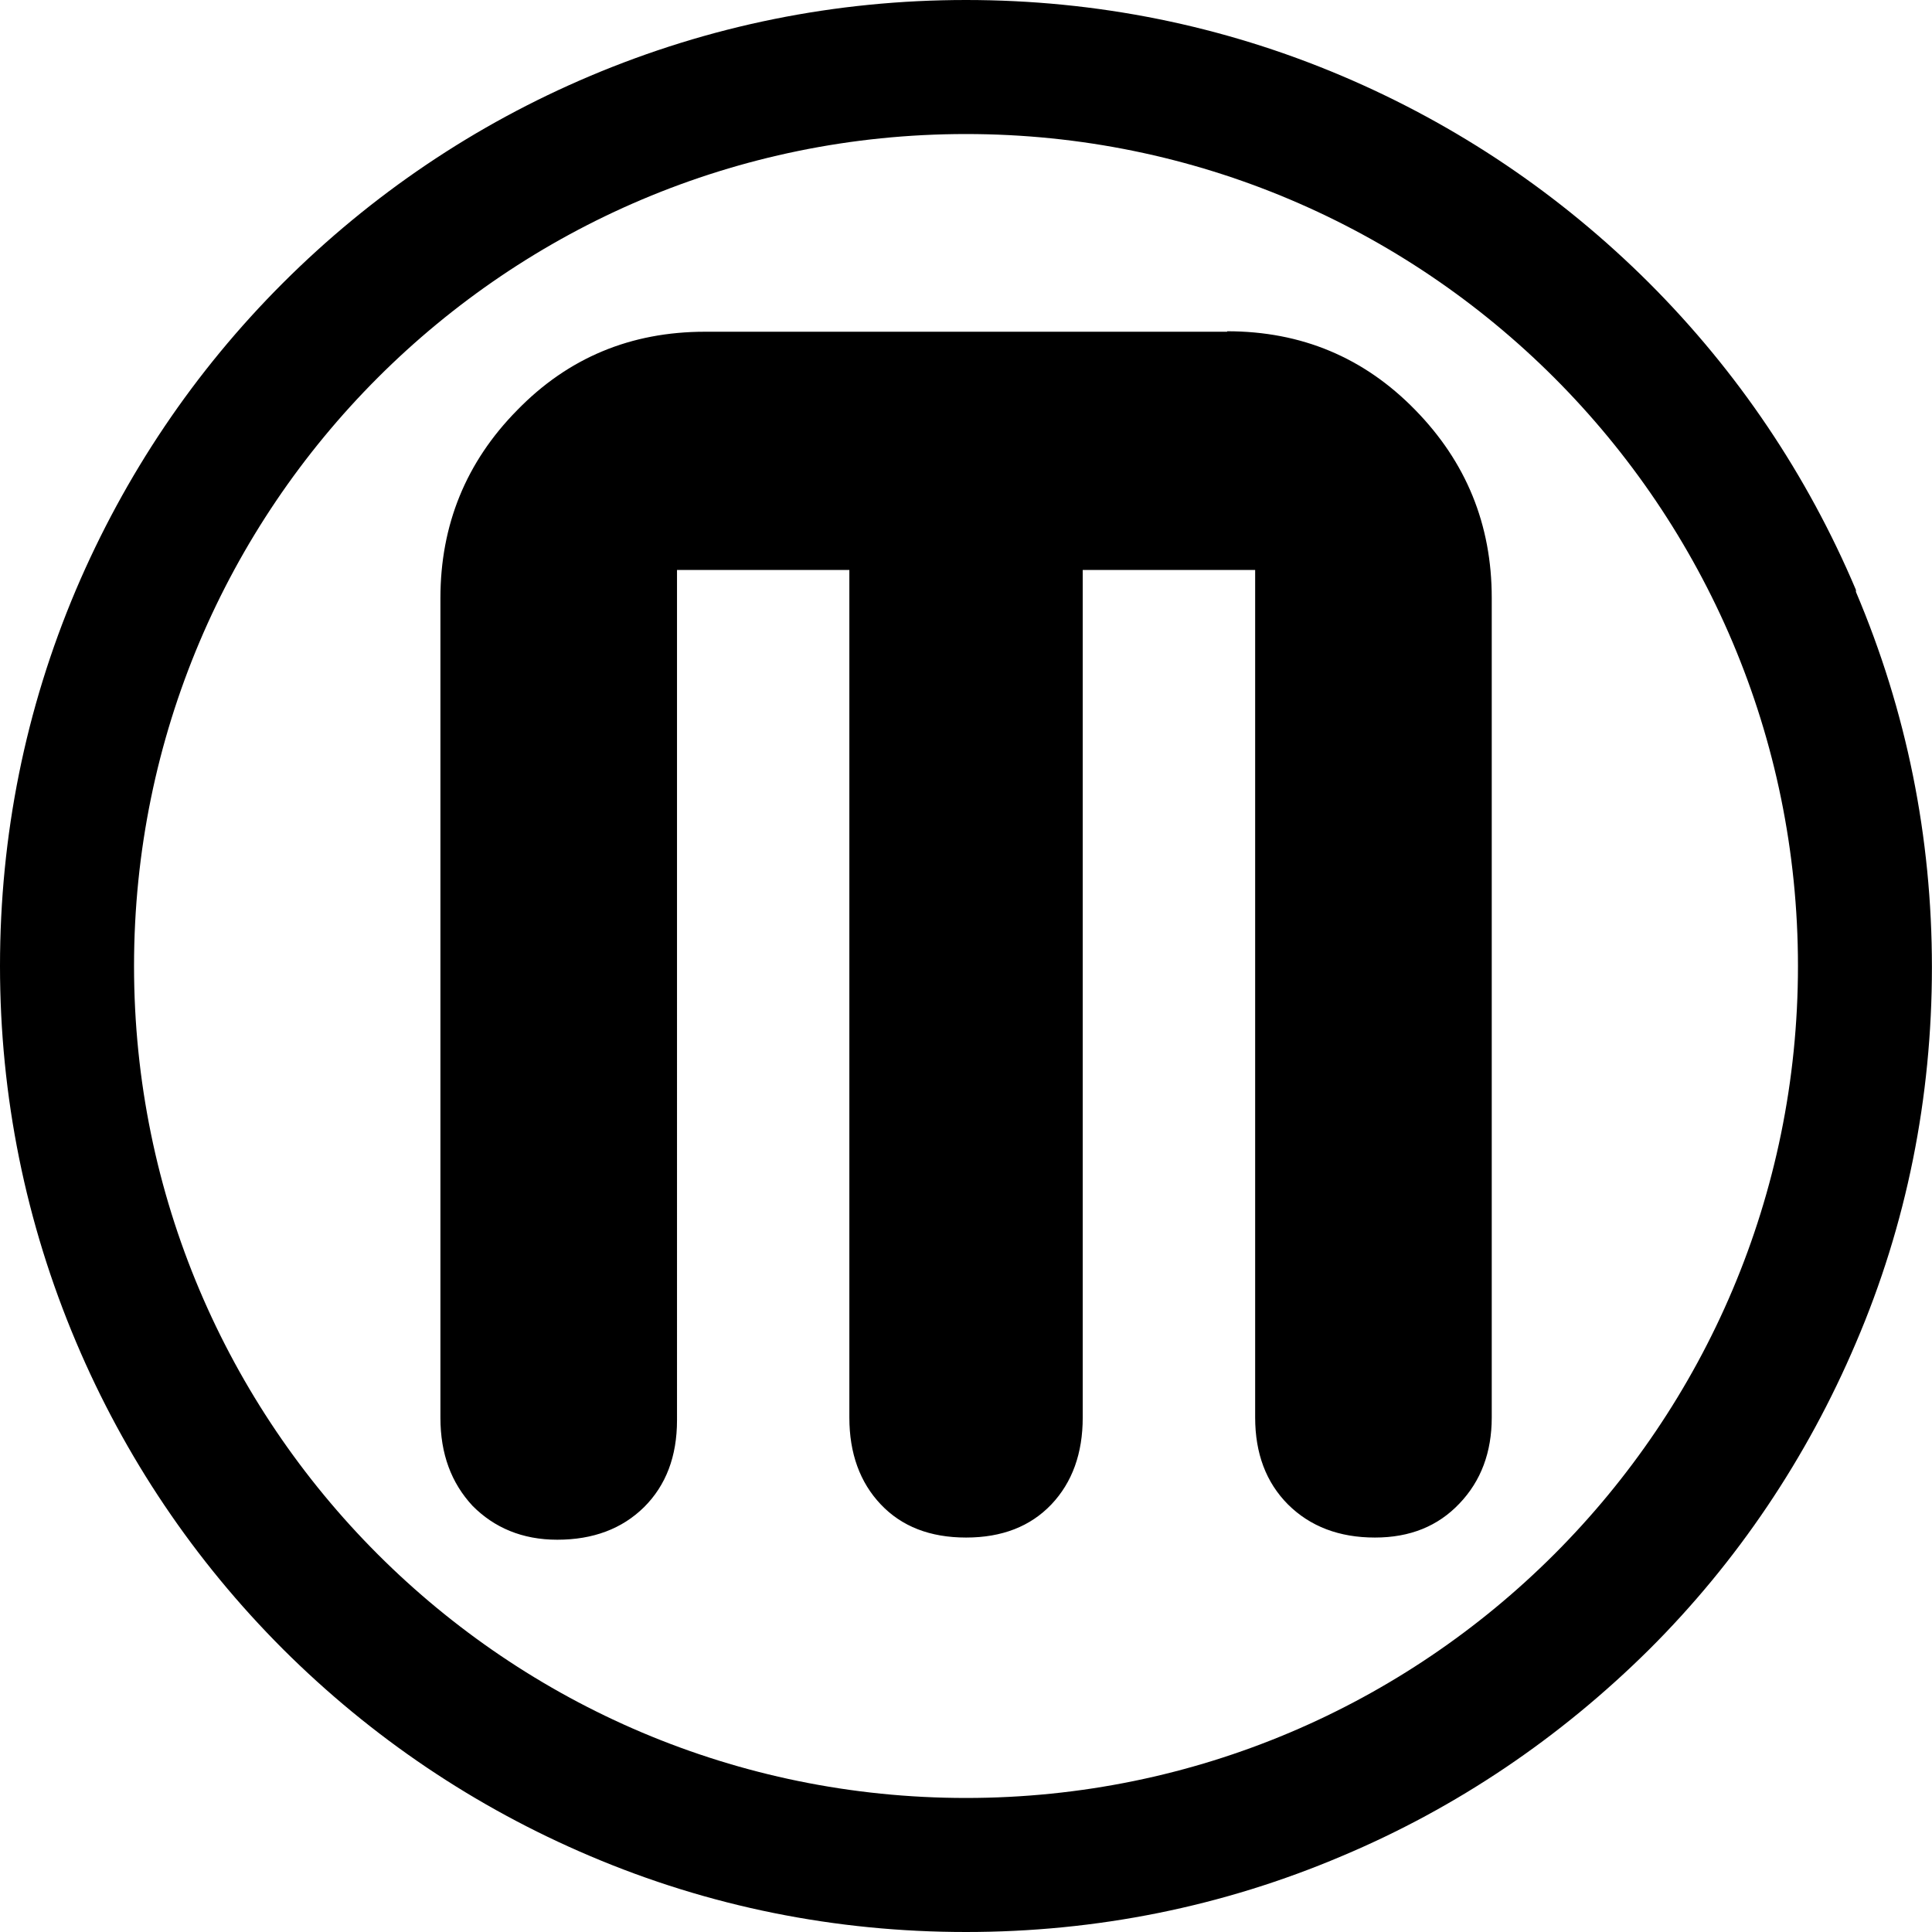
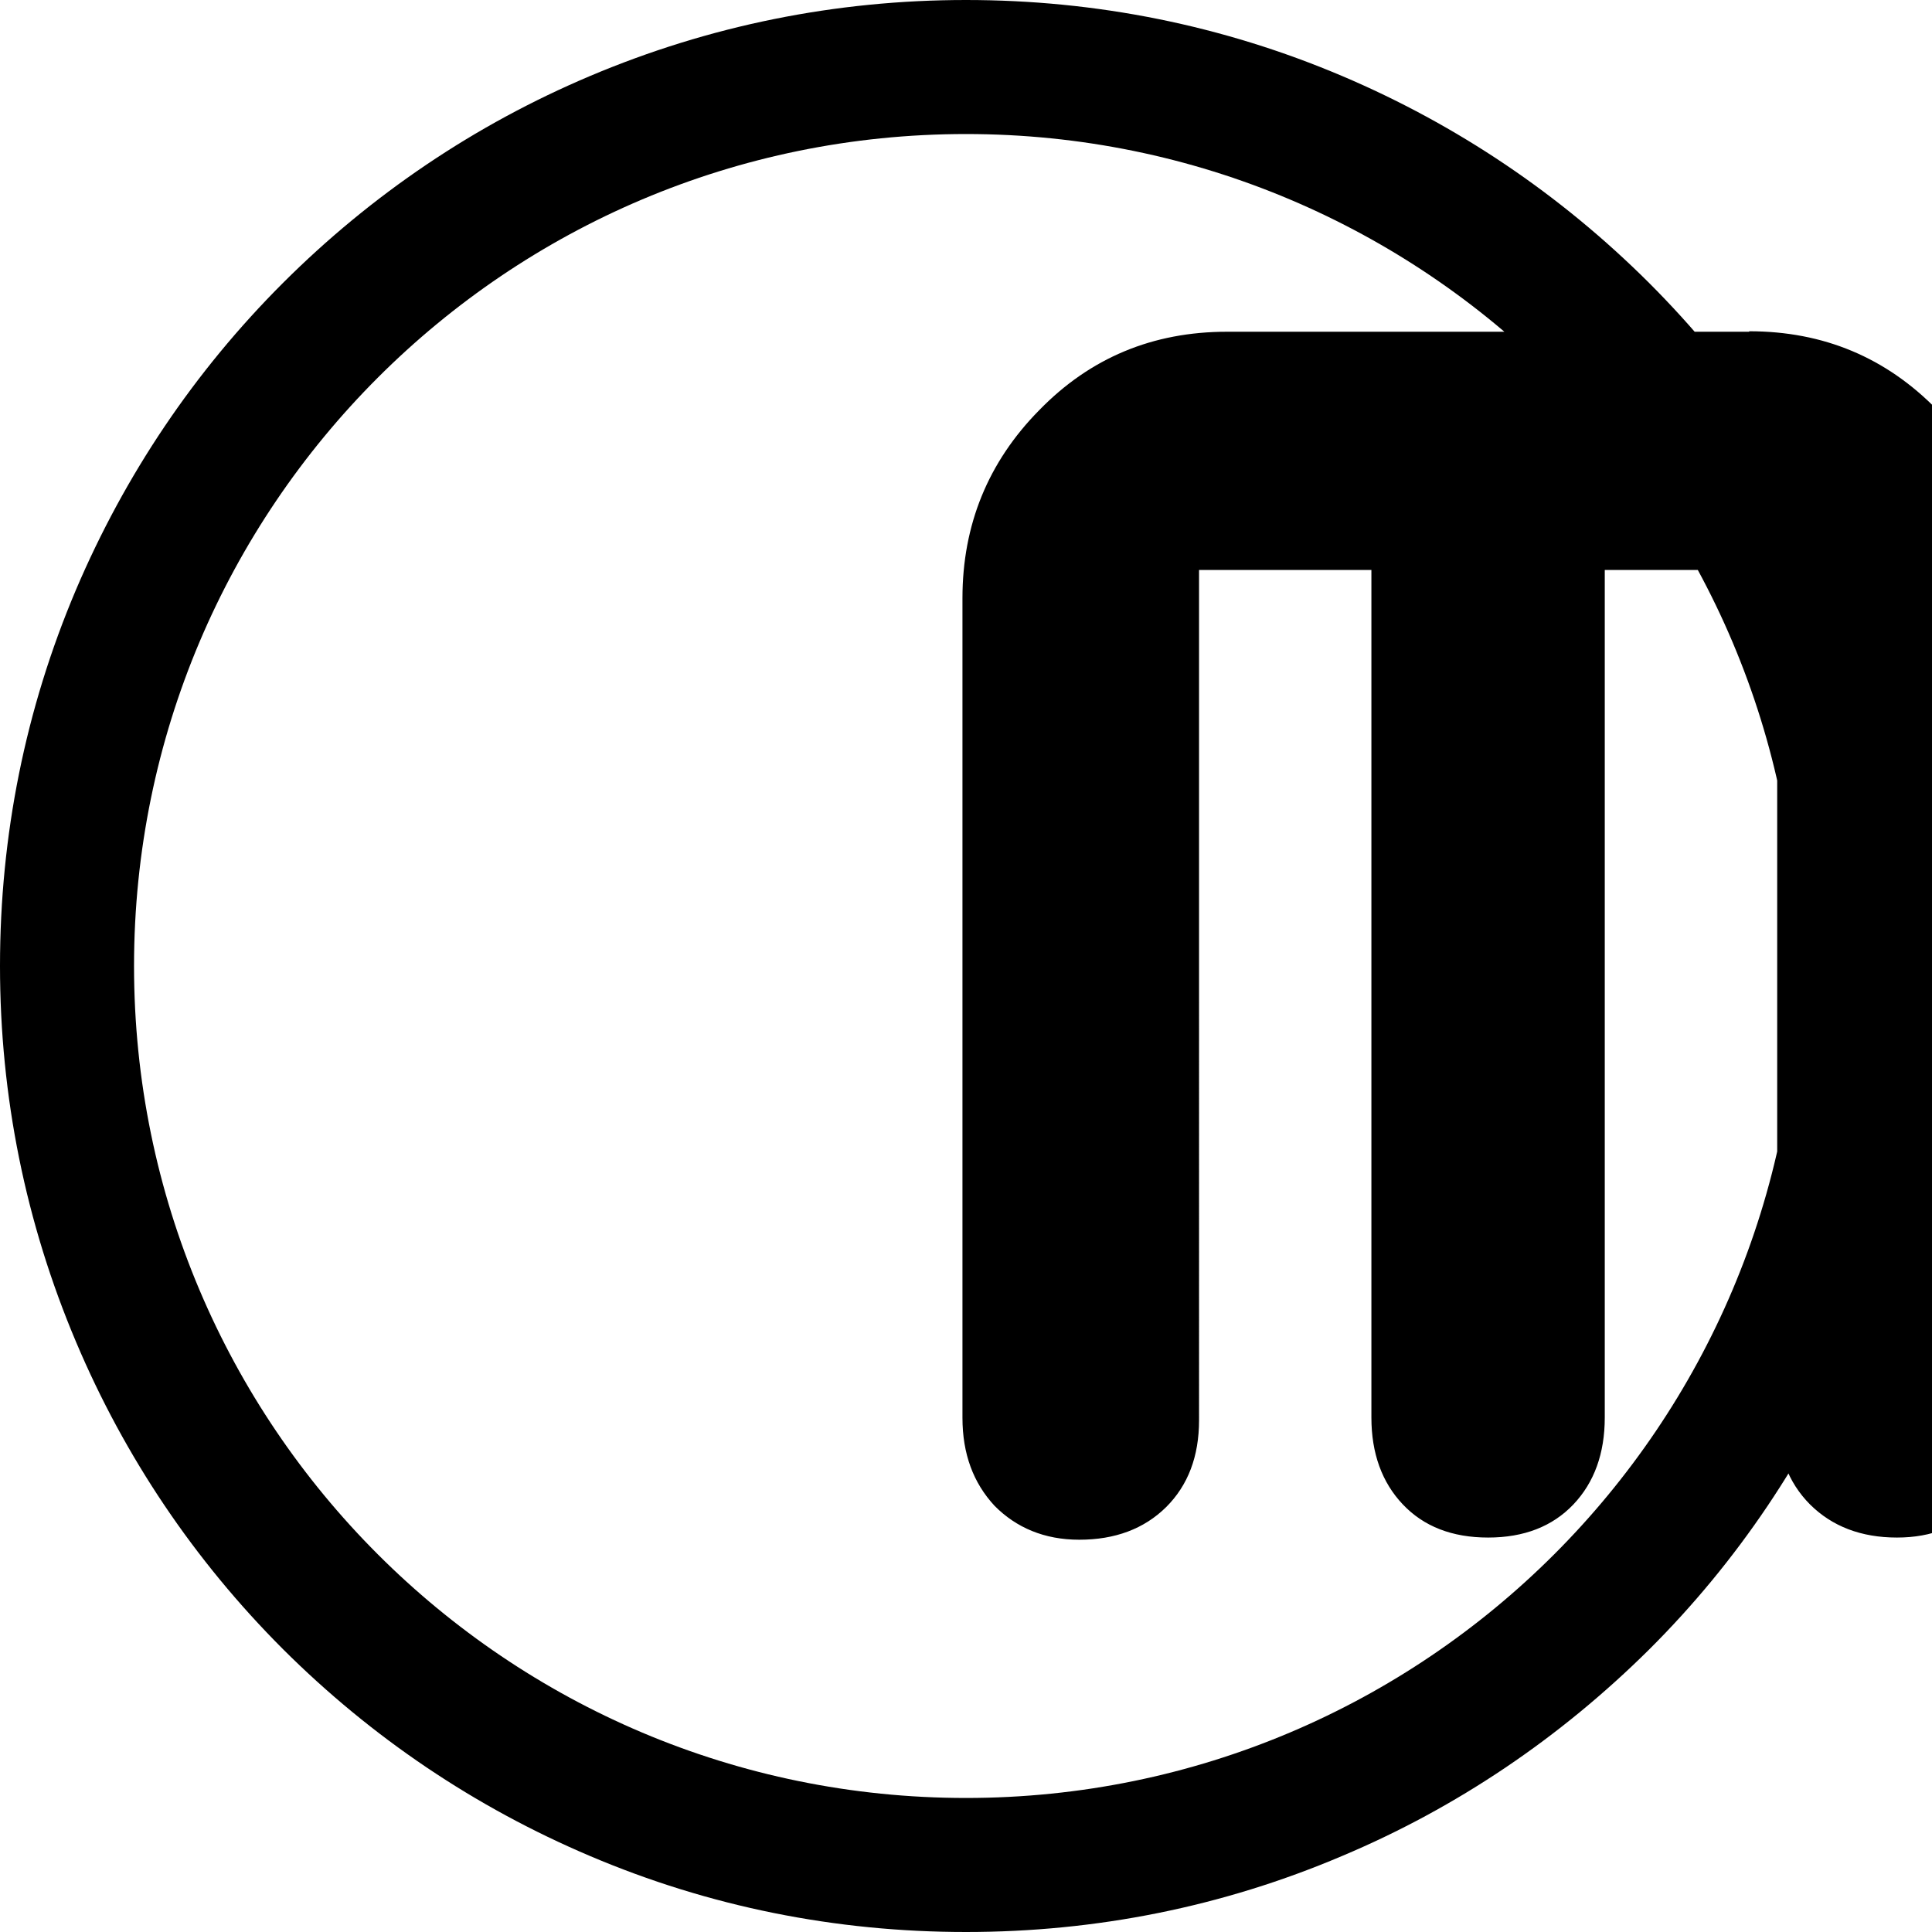
<svg xmlns="http://www.w3.org/2000/svg" aria-labelledby="simpleicons-makerbot-icon" role="img" viewBox="0 0 24 24">
  <title id="simpleicons-makerbot-icon">MakerBot icon</title>
-   <path d="M23.055 7.328c-.604-1.428-1.47-2.714-2.569-3.813C19.382 2.414 18.1 1.551 16.672.944 15.189.315 13.619 0 12 0c-1.62 0-3.19.318-4.672.945-1.428.604-2.711 1.47-3.813 2.57C2.414 4.615 1.551 5.9.943 7.328.315 8.81 0 10.38 0 12c0 1.619.318 3.189.945 4.671.604 1.429 1.47 2.714 2.569 3.814 1.103 1.1 2.386 1.964 3.813 2.57C8.81 23.686 10.38 24 12 24c1.619 0 3.189-.314 4.671-.944 1.429-.601 2.711-1.471 3.814-2.564 1.1-1.095 1.964-2.386 2.57-3.811.63-1.47.944-3.045.944-4.665 0-1.619-.314-3.18-.944-4.664v-.024zM12 22.335C6.293 22.335 1.665 17.707 1.665 12S6.293 1.665 12 1.665 22.335 6.293 22.335 12 17.707 22.335 12 22.335zm3.242-18.214H8.757c-.922 0-1.7.324-2.333.975-.635.644-.953 1.425-.953 2.334v10.182c0 .449.135.81.4 1.095.267.269.615.42 1.051.42.445 0 .805-.135 1.079-.405.272-.271.409-.63.409-1.08V7.08h2.141v10.529c0 .445.131.806.391 1.08.259.273.611.411 1.059.411.446 0 .799-.138 1.059-.411.26-.274.39-.635.39-1.08V7.08h2.142v10.529c0 .445.135.806.408 1.08.275.273.635.411 1.08.411.435 0 .783-.141 1.05-.423.268-.28.401-.638.401-1.069V7.426c0-.91-.318-1.688-.953-2.336-.633-.648-1.41-.975-2.334-.975v.006z" />
+   <path d="M23.055 7.328c-.604-1.428-1.47-2.714-2.569-3.813C19.382 2.414 18.1 1.551 16.672.944 15.189.315 13.619 0 12 0c-1.62 0-3.19.318-4.672.945-1.428.604-2.711 1.47-3.813 2.57C2.414 4.615 1.551 5.9.943 7.328.315 8.81 0 10.38 0 12c0 1.619.318 3.189.945 4.671.604 1.429 1.47 2.714 2.569 3.814 1.103 1.1 2.386 1.964 3.813 2.57C8.81 23.686 10.38 24 12 24c1.619 0 3.189-.314 4.671-.944 1.429-.601 2.711-1.471 3.814-2.564 1.1-1.095 1.964-2.386 2.57-3.811.63-1.47.944-3.045.944-4.665 0-1.619-.314-3.18-.944-4.664v-.024zM12 22.335C6.293 22.335 1.665 17.707 1.665 12S6.293 1.665 12 1.665 22.335 6.293 22.335 12 17.707 22.335 12 22.335zm3.242-18.214c-.922 0-1.7.324-2.333.975-.635.644-.953 1.425-.953 2.334v10.182c0 .449.135.81.4 1.095.267.269.615.42 1.051.42.445 0 .805-.135 1.079-.405.272-.271.409-.63.409-1.08V7.08h2.141v10.529c0 .445.131.806.391 1.08.259.273.611.411 1.059.411.446 0 .799-.138 1.059-.411.26-.274.39-.635.39-1.08V7.08h2.142v10.529c0 .445.135.806.408 1.08.275.273.635.411 1.08.411.435 0 .783-.141 1.05-.423.268-.28.401-.638.401-1.069V7.426c0-.91-.318-1.688-.953-2.336-.633-.648-1.41-.975-2.334-.975v.006z" />
</svg>